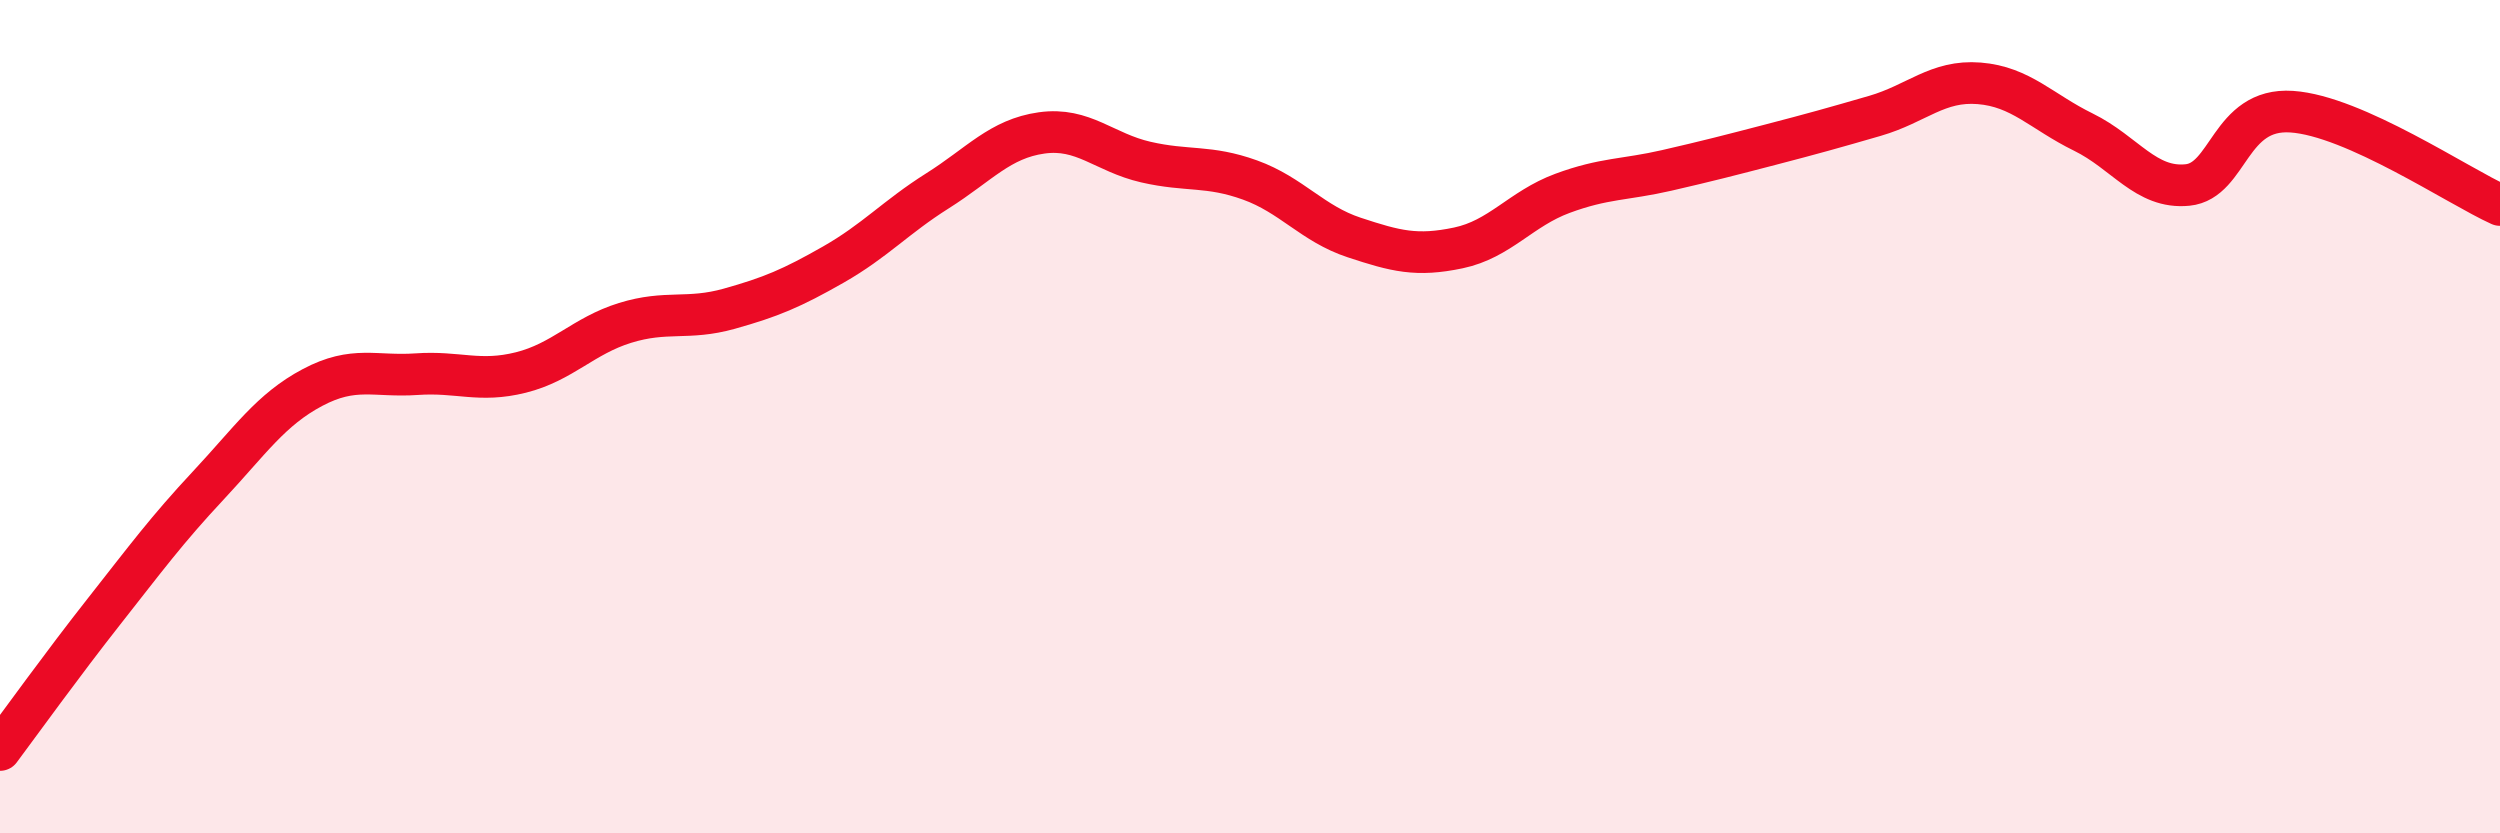
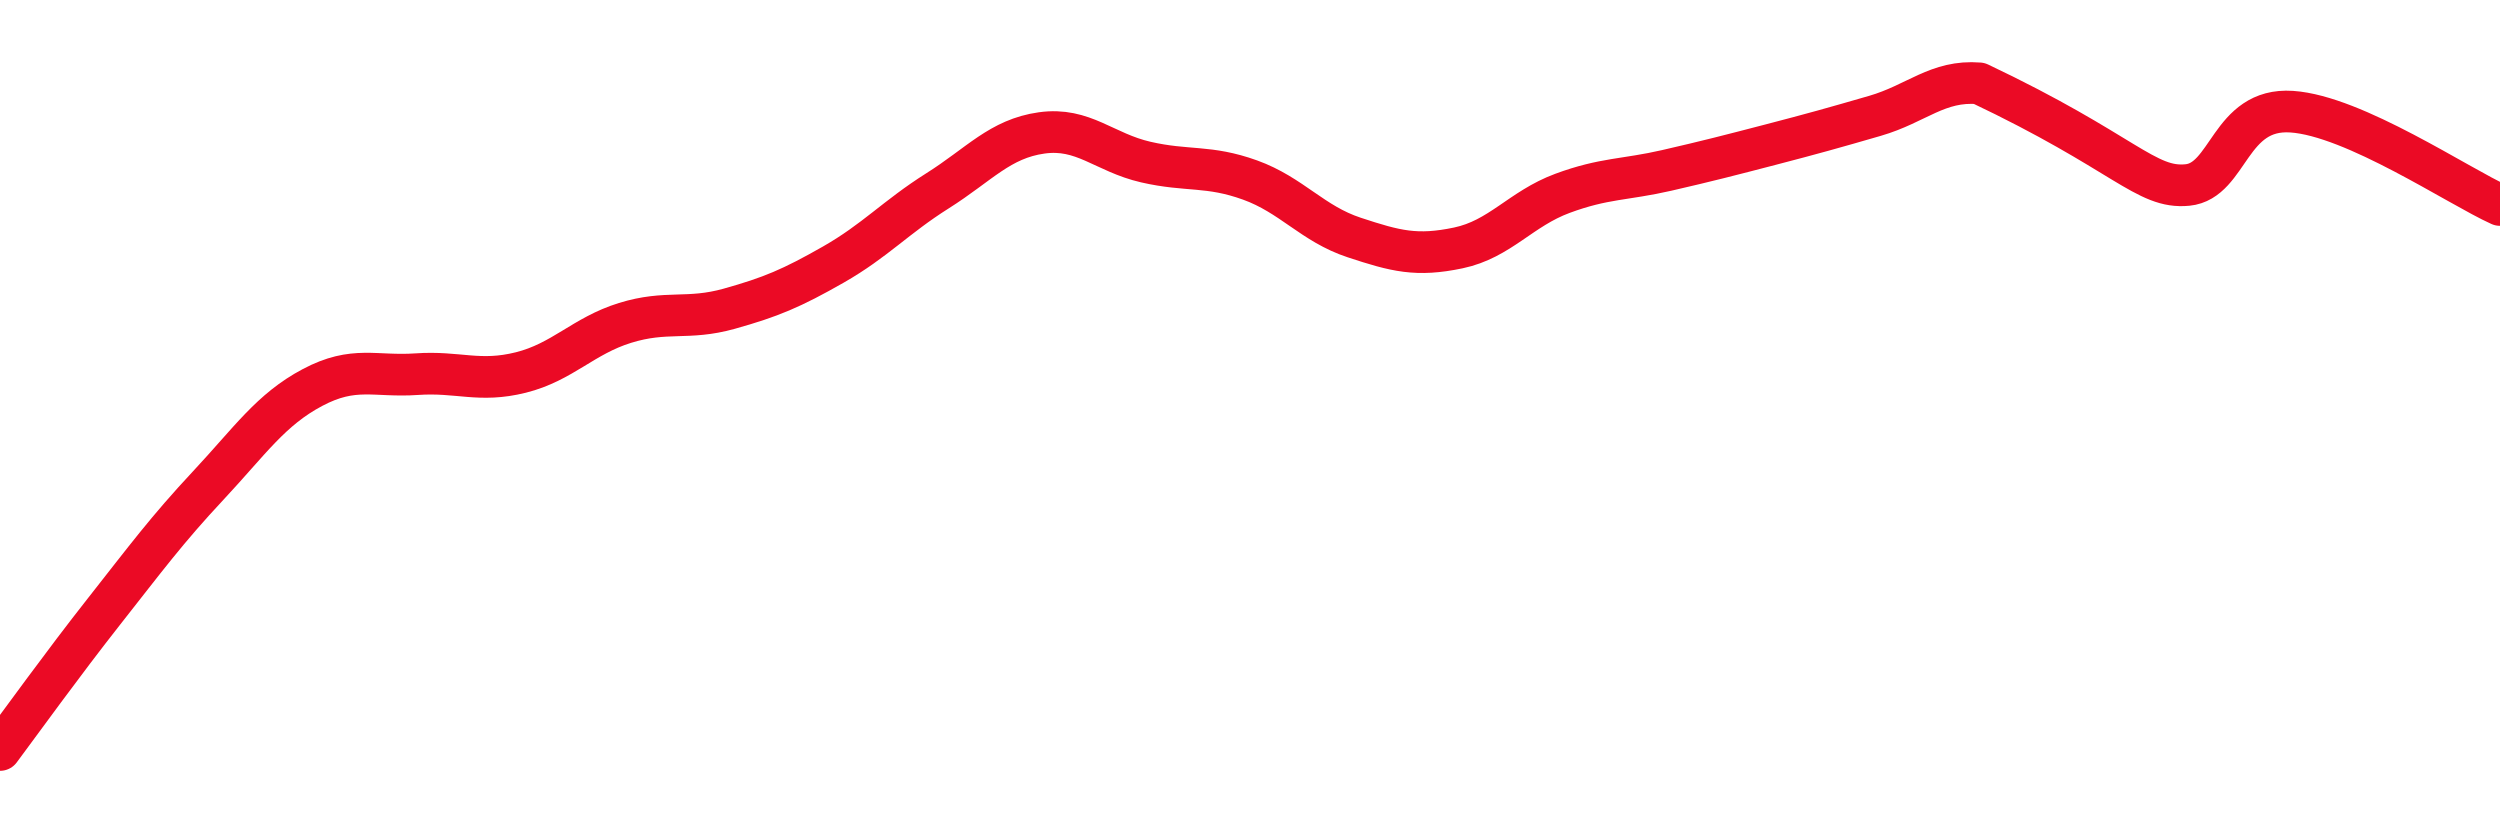
<svg xmlns="http://www.w3.org/2000/svg" width="60" height="20" viewBox="0 0 60 20">
-   <path d="M 0,18 C 0.5,17.33 1.5,15.94 2.5,14.67 C 3.5,13.4 4,12.72 5,11.65 C 6,10.58 6.5,9.83 7.5,9.3 C 8.5,8.77 9,9.05 10,8.98 C 11,8.91 11.5,9.19 12.5,8.94 C 13.5,8.69 14,8.06 15,7.75 C 16,7.44 16.5,7.69 17.5,7.41 C 18.5,7.13 19,6.92 20,6.35 C 21,5.78 21.5,5.21 22.5,4.58 C 23.5,3.95 24,3.33 25,3.19 C 26,3.05 26.5,3.66 27.5,3.89 C 28.5,4.12 29,3.96 30,4.32 C 31,4.68 31.5,5.37 32.5,5.7 C 33.5,6.03 34,6.16 35,5.95 C 36,5.74 36.5,5.01 37.5,4.64 C 38.5,4.27 39,4.32 40,4.09 C 41,3.86 41.5,3.73 42.5,3.47 C 43.5,3.21 44,3.07 45,2.78 C 46,2.49 46.5,1.92 47.5,2 C 48.5,2.08 49,2.68 50,3.17 C 51,3.66 51.5,4.54 52.5,4.44 C 53.5,4.34 53.5,2.58 55,2.68 C 56.5,2.78 59,4.47 60,4.92L60 20L0 20Z" fill="#EB0A25" opacity="0.1" stroke-linecap="round" stroke-linejoin="round" />
-   <path d="M 0,18 C 0.5,17.33 1.5,15.94 2.5,14.67 C 3.5,13.4 4,12.72 5,11.65 C 6,10.58 6.5,9.83 7.5,9.3 C 8.5,8.77 9,9.05 10,8.98 C 11,8.91 11.5,9.19 12.5,8.94 C 13.5,8.69 14,8.06 15,7.75 C 16,7.44 16.5,7.69 17.5,7.41 C 18.5,7.13 19,6.92 20,6.35 C 21,5.78 21.5,5.21 22.5,4.58 C 23.5,3.95 24,3.33 25,3.19 C 26,3.05 26.5,3.66 27.5,3.89 C 28.5,4.12 29,3.96 30,4.32 C 31,4.68 31.5,5.37 32.5,5.7 C 33.5,6.03 34,6.16 35,5.95 C 36,5.74 36.5,5.01 37.5,4.64 C 38.5,4.27 39,4.32 40,4.09 C 41,3.86 41.5,3.73 42.5,3.47 C 43.5,3.21 44,3.07 45,2.78 C 46,2.49 46.5,1.92 47.5,2 C 48.5,2.08 49,2.68 50,3.17 C 51,3.66 51.5,4.54 52.5,4.44 C 53.5,4.34 53.5,2.58 55,2.68 C 56.5,2.78 59,4.47 60,4.92" stroke="#EB0A25" stroke-width="1" fill="none" stroke-linecap="round" stroke-linejoin="round" />
+   <path d="M 0,18 C 0.5,17.33 1.5,15.94 2.5,14.67 C 3.5,13.4 4,12.72 5,11.65 C 6,10.58 6.5,9.83 7.5,9.3 C 8.5,8.77 9,9.05 10,8.98 C 11,8.91 11.5,9.19 12.5,8.94 C 13.5,8.69 14,8.06 15,7.75 C 16,7.44 16.5,7.69 17.5,7.41 C 18.5,7.13 19,6.92 20,6.35 C 21,5.78 21.5,5.21 22.5,4.58 C 23.5,3.95 24,3.33 25,3.19 C 26,3.05 26.5,3.66 27.5,3.89 C 28.5,4.12 29,3.96 30,4.32 C 31,4.68 31.5,5.37 32.5,5.7 C 33.5,6.03 34,6.16 35,5.95 C 36,5.74 36.5,5.01 37.5,4.64 C 38.5,4.27 39,4.32 40,4.09 C 41,3.86 41.5,3.73 42.5,3.47 C 43.5,3.21 44,3.07 45,2.78 C 46,2.49 46.5,1.92 47.5,2 C 51,3.66 51.5,4.54 52.5,4.44 C 53.5,4.34 53.5,2.58 55,2.68 C 56.5,2.78 59,4.47 60,4.92" stroke="#EB0A25" stroke-width="1" fill="none" stroke-linecap="round" stroke-linejoin="round" />
</svg>